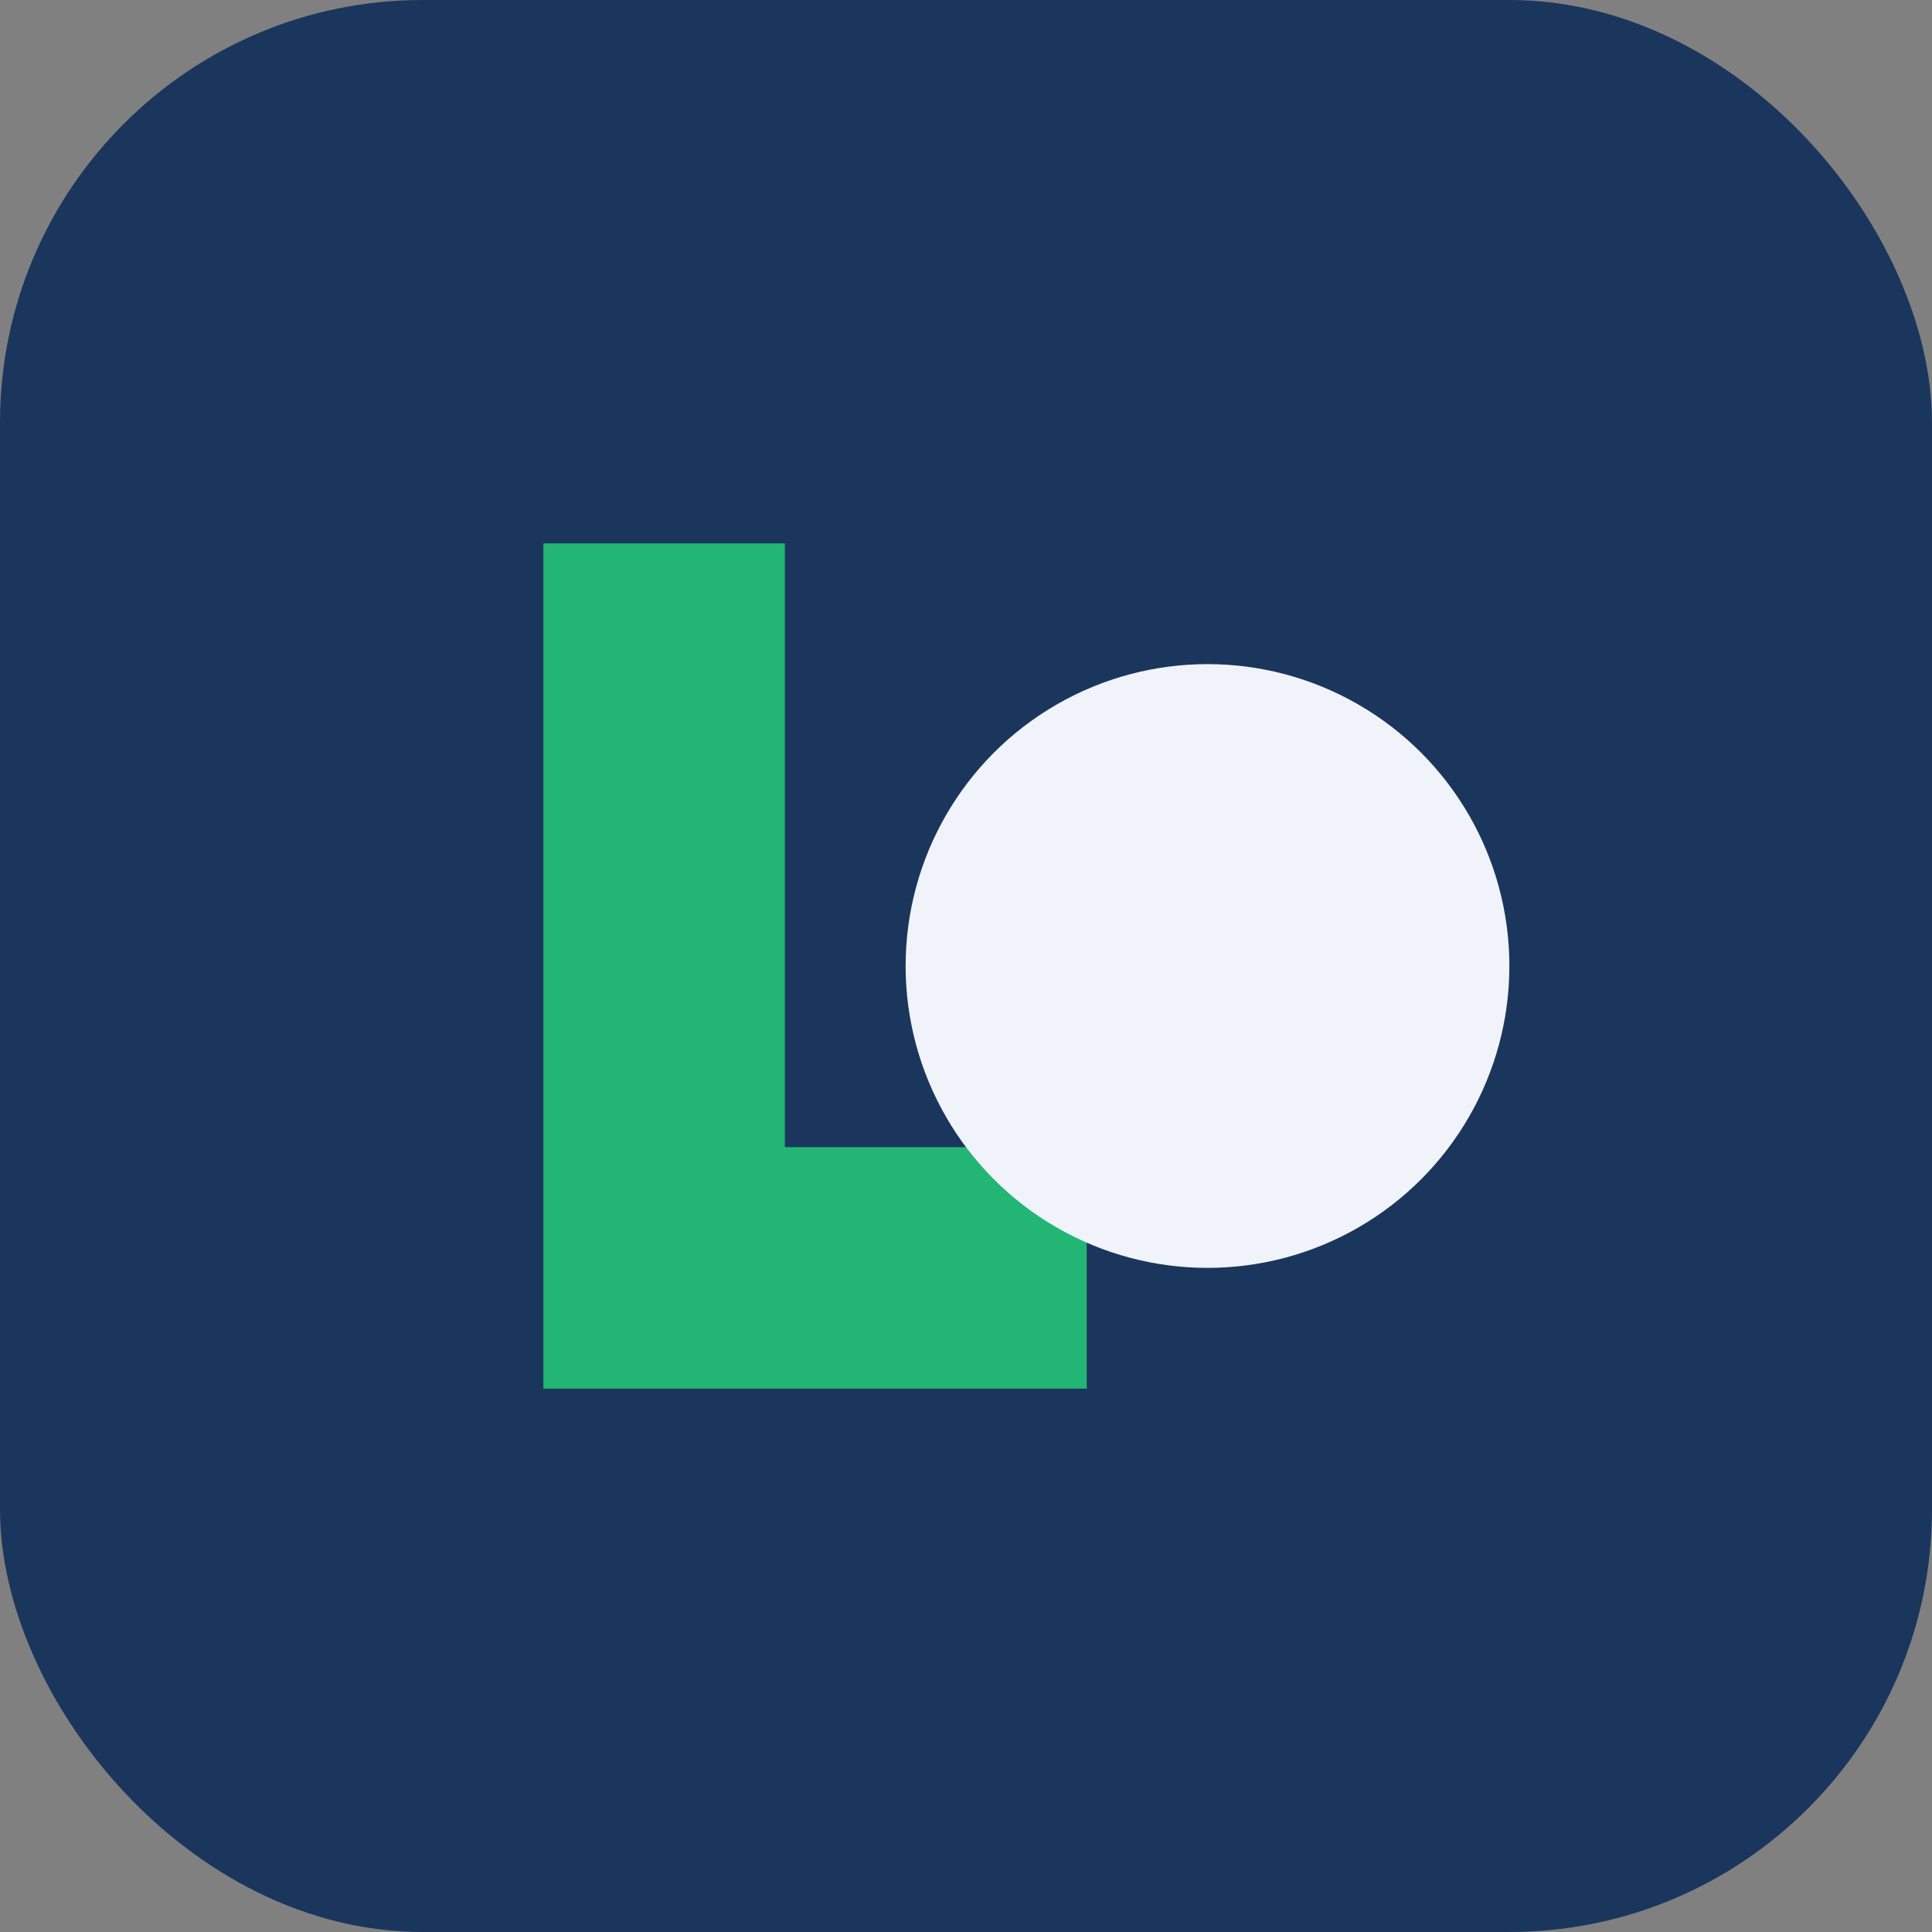
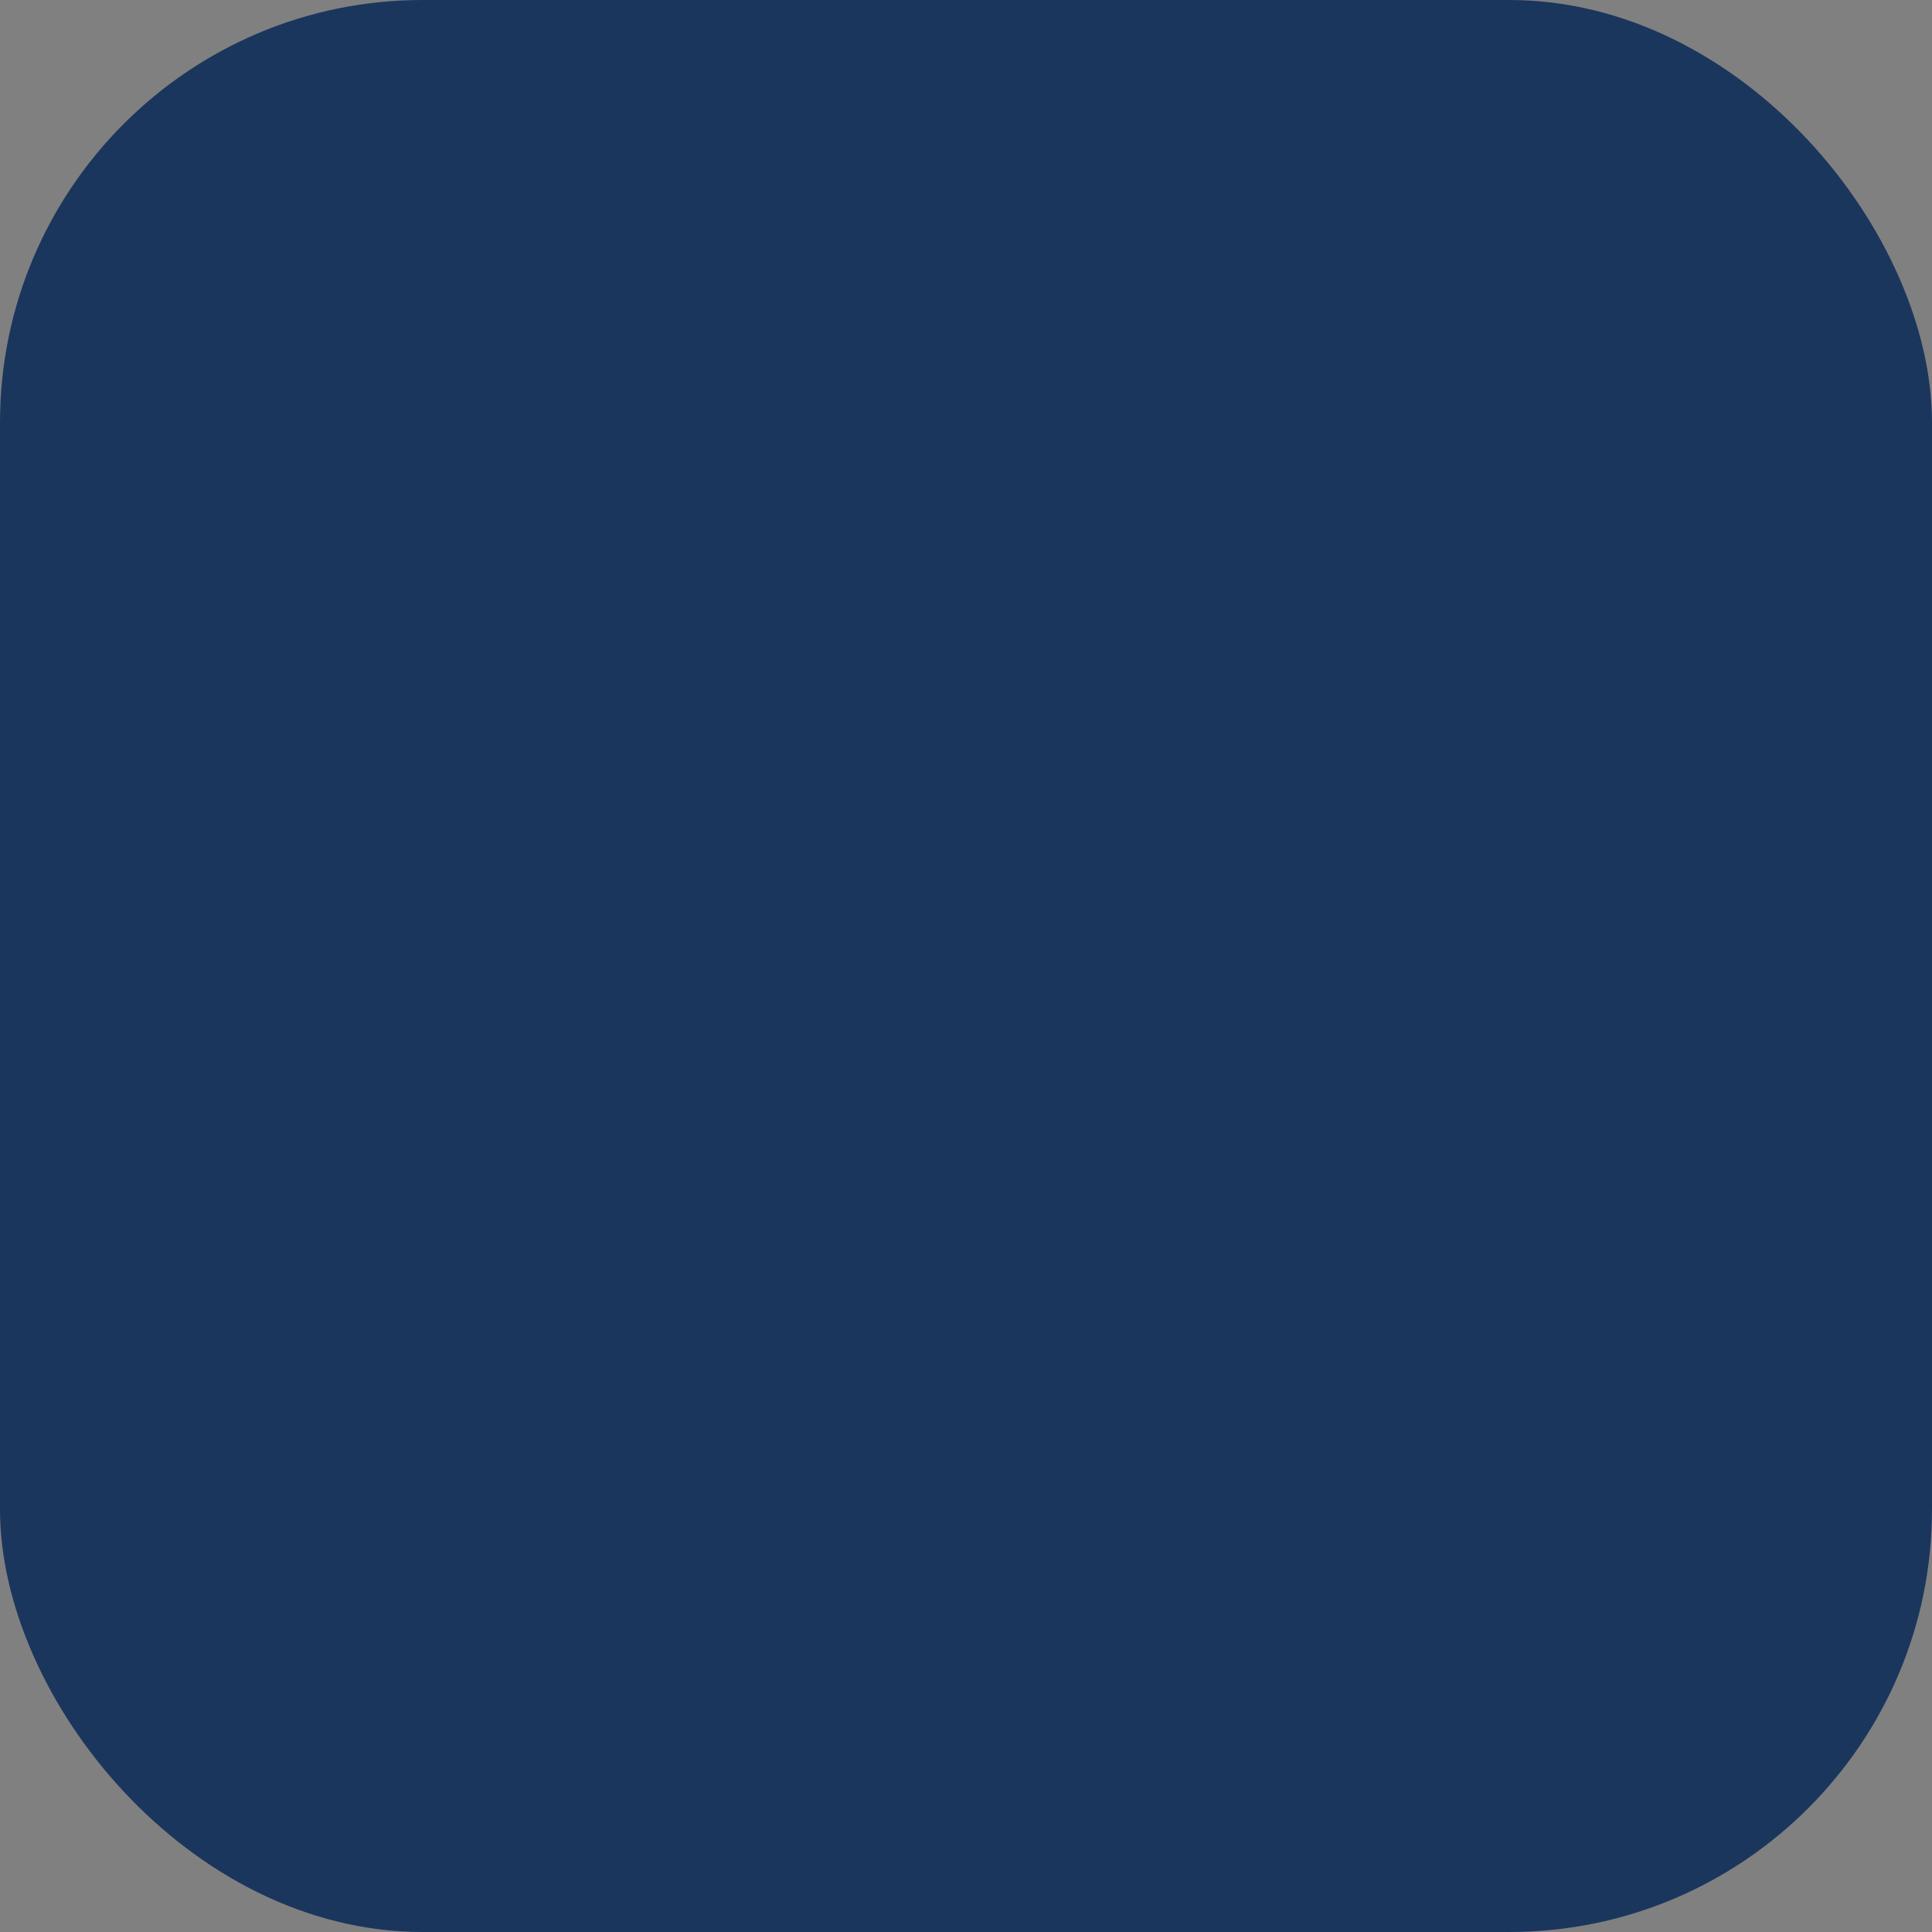
<svg xmlns="http://www.w3.org/2000/svg" width="32" height="32" viewBox="0 0 32 32">
  <rect x="0" y="0" width="32" height="32" fill="#808080" stroke="none" />
  <rect width="32" height="32" rx="7" fill="#1B365D" />
-   <path d="M9 23V9h4v10h5v4H9z" fill="#22B573" />
-   <circle cx="20" cy="16" r="5" fill="#F0F3FA" />
</svg>